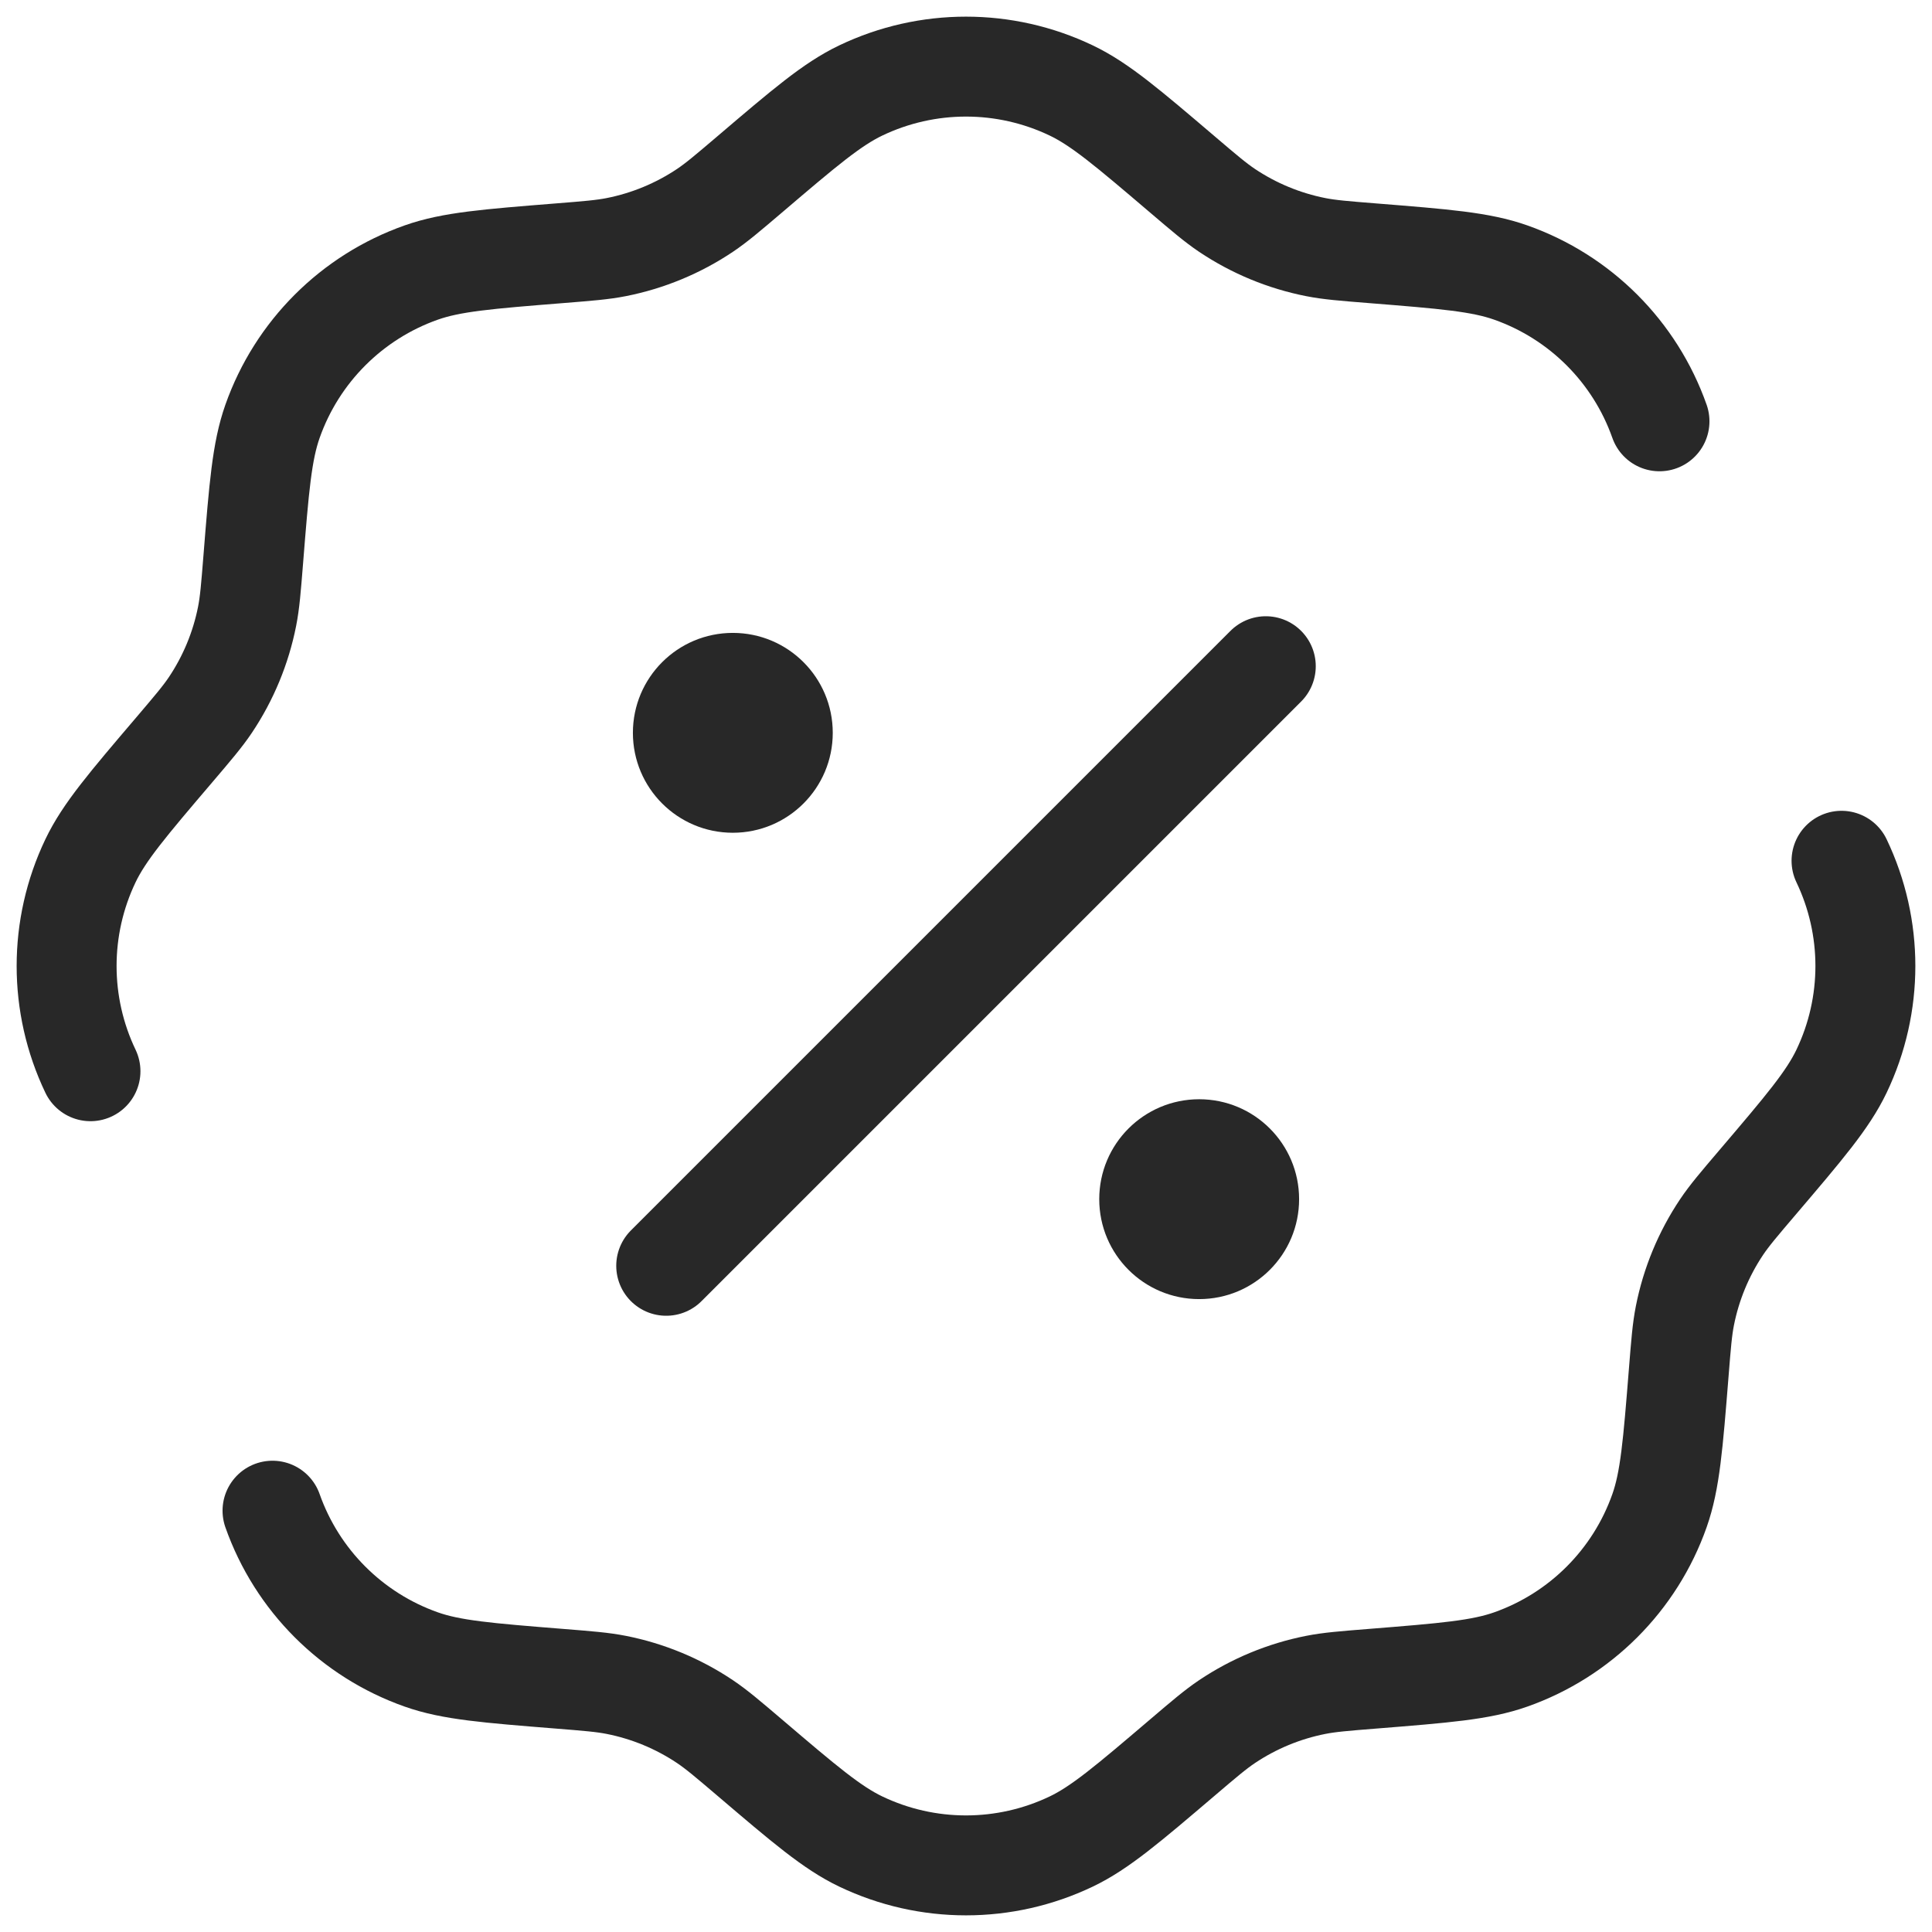
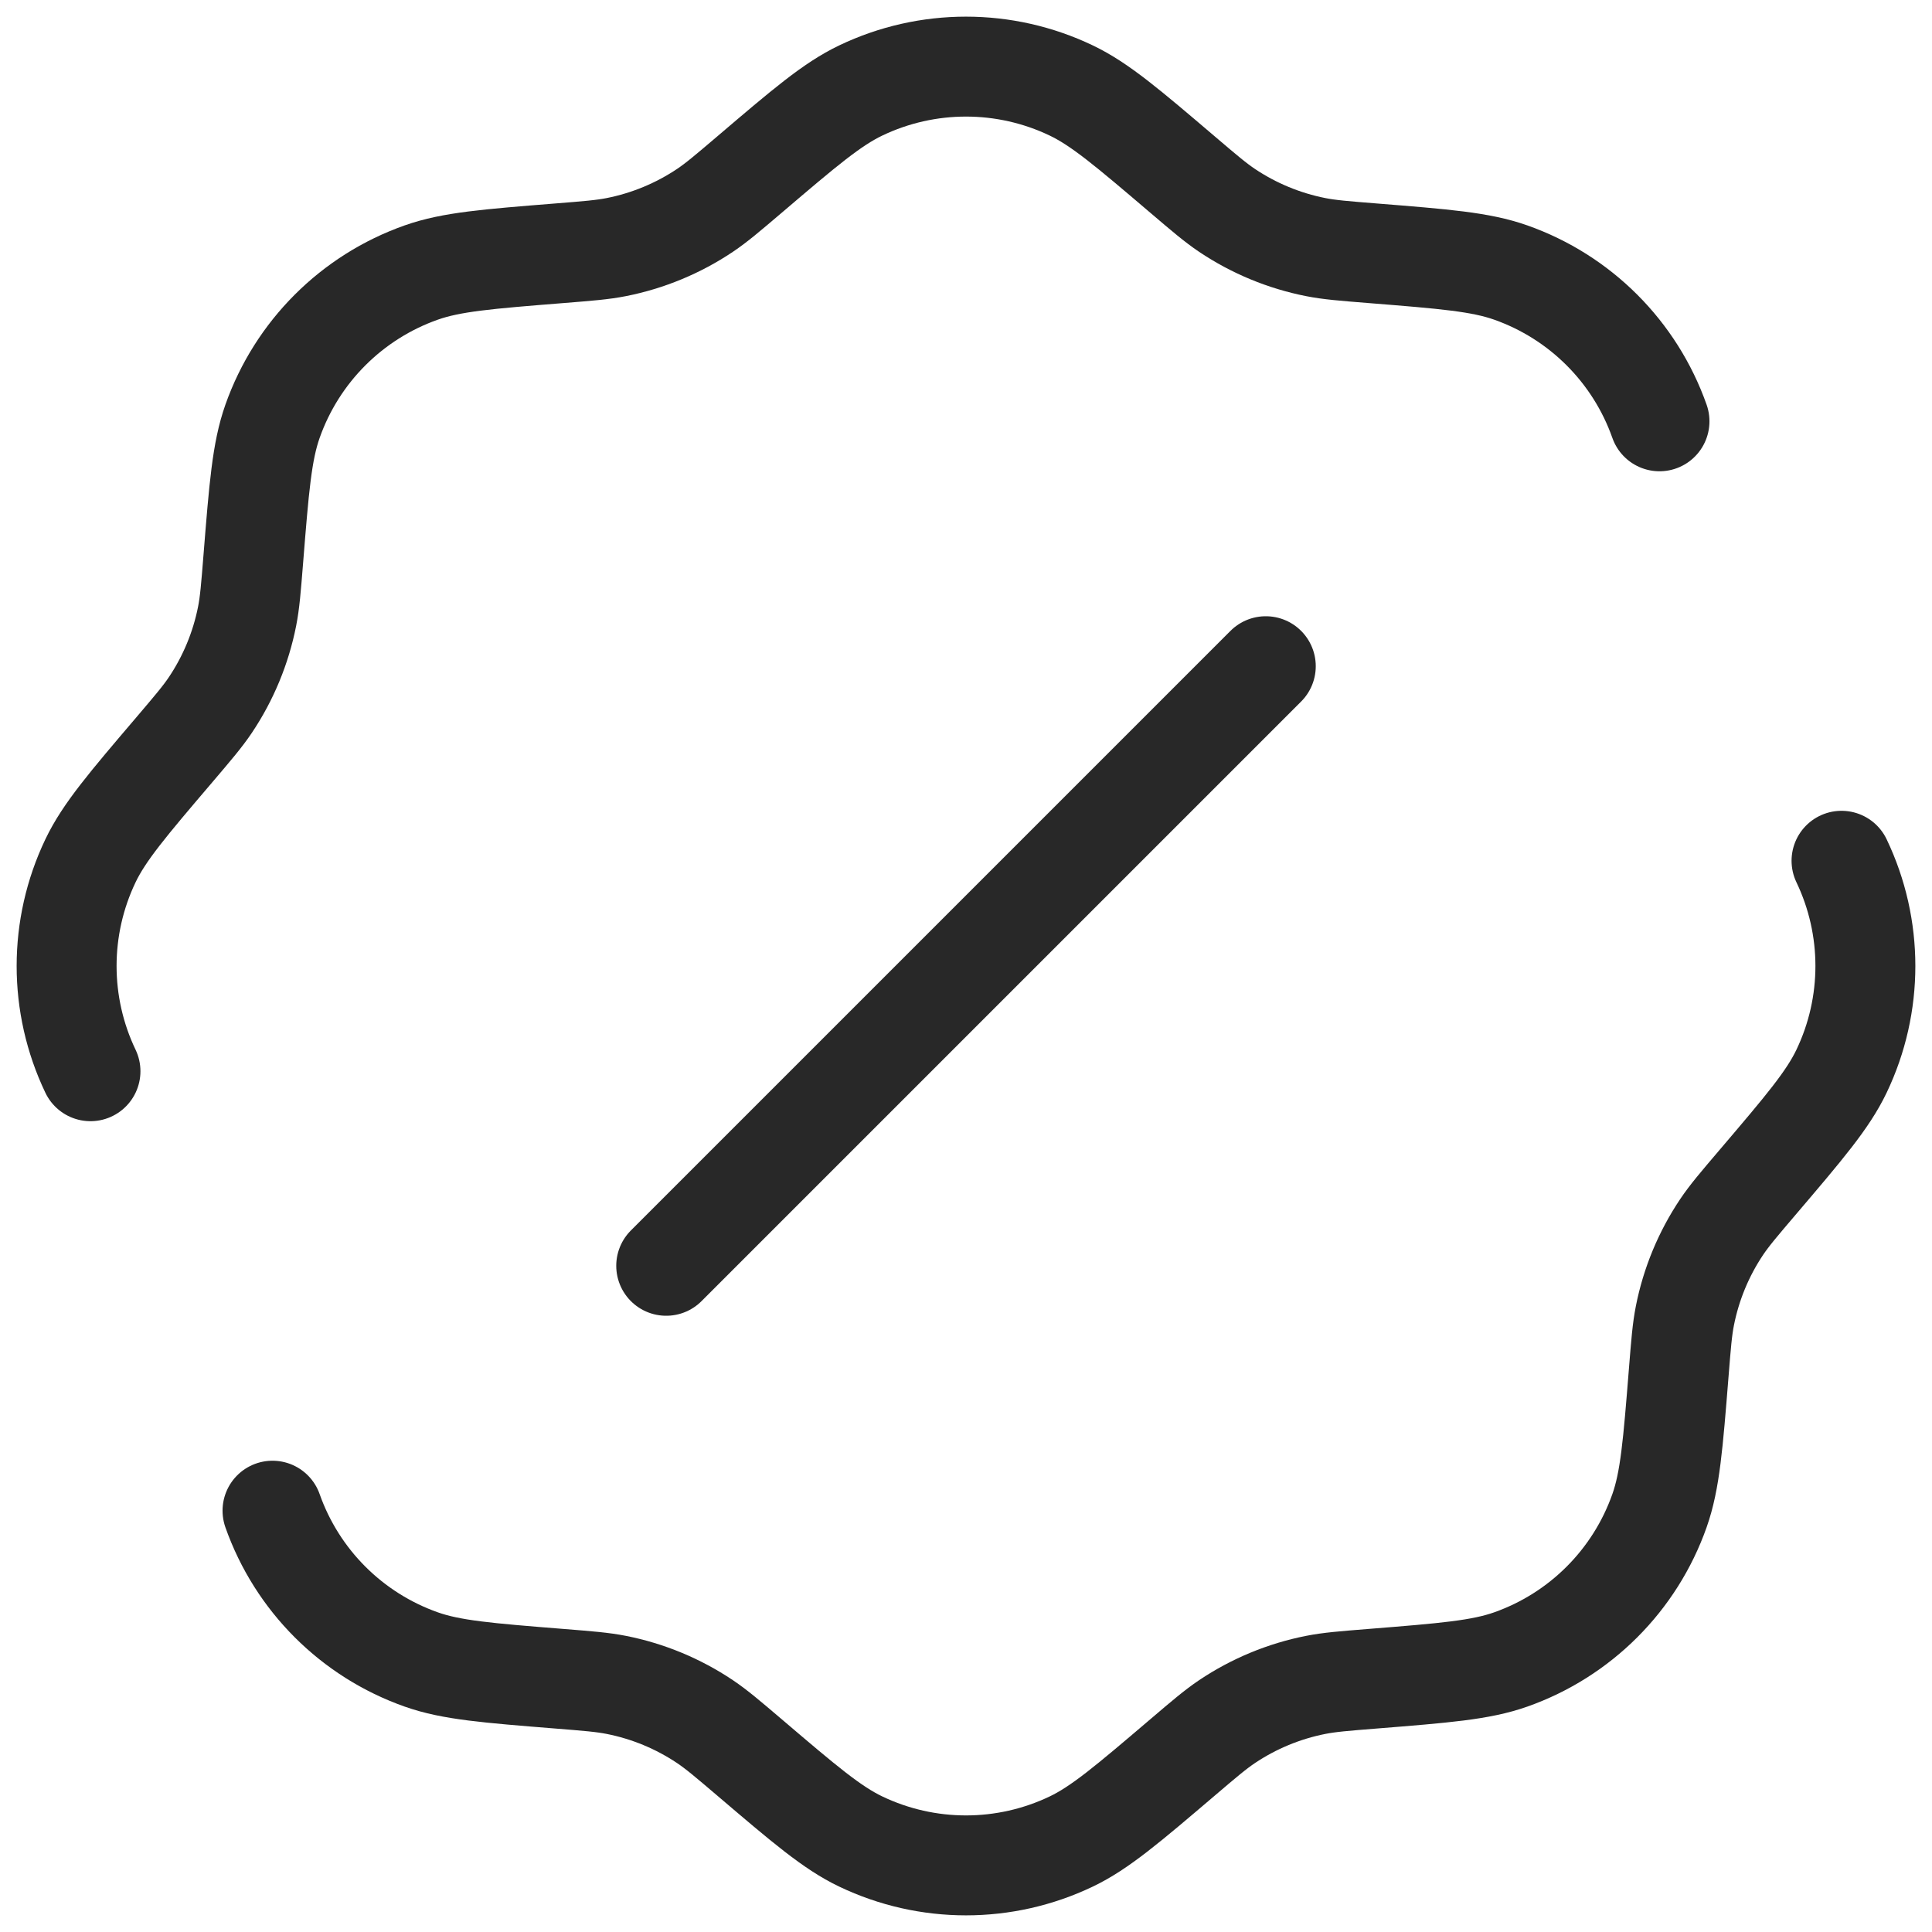
<svg xmlns="http://www.w3.org/2000/svg" width="58" height="58" viewBox="0 0 58 58" fill="none">
  <g clip-path="url(#clip0_1_1726)">
    <path d="M2.716 32.159C1.761 30.161 1.761 27.839 2.716 25.841C3.129 24.978 3.833 24.152 5.241 22.5C5.801 21.842 6.081 21.513 6.317 21.162C6.856 20.357 7.23 19.453 7.418 18.503C7.5 18.088 7.534 17.657 7.603 16.796C7.776 14.633 7.862 13.551 8.181 12.648C8.918 10.56 10.56 8.918 12.648 8.181C13.551 7.862 14.633 7.776 16.796 7.603C17.657 7.534 18.088 7.5 18.503 7.418C19.453 7.23 20.357 6.856 21.162 6.317C21.513 6.081 21.842 5.801 22.5 5.241C24.152 3.833 24.978 3.129 25.841 2.716C27.839 1.761 30.161 1.761 32.159 2.716C33.022 3.129 33.848 3.833 35.501 5.241C36.158 5.801 36.487 6.081 36.838 6.317C37.643 6.856 38.547 7.23 39.497 7.418C39.912 7.5 40.343 7.534 41.204 7.603C43.367 7.776 44.449 7.862 45.352 8.181C47.44 8.918 49.082 10.56 49.819 12.648M8.181 45.352C8.918 47.44 10.56 49.082 12.648 49.819C13.551 50.138 14.633 50.224 16.796 50.397C17.657 50.466 18.088 50.5 18.503 50.582C19.453 50.77 20.357 51.144 21.162 51.683C21.513 51.919 21.842 52.199 22.5 52.759C24.152 54.167 24.978 54.871 25.841 55.284C27.839 56.239 30.161 56.239 32.159 55.284C33.022 54.871 33.848 54.167 35.501 52.759C36.158 52.199 36.487 51.919 36.838 51.683C37.643 51.144 38.547 50.77 39.497 50.582C39.912 50.5 40.343 50.466 41.204 50.397C43.367 50.224 44.449 50.138 45.352 49.819C47.44 49.082 49.082 47.44 49.819 45.352C50.138 44.449 50.224 43.367 50.397 41.204C50.466 40.343 50.5 39.912 50.582 39.497C50.77 38.547 51.144 37.643 51.683 36.838C51.919 36.487 52.199 36.158 52.759 35.501C54.167 33.848 54.871 33.022 55.284 32.159C56.239 30.161 56.239 27.839 55.284 25.841" stroke="#282828" stroke-width="3" stroke-linecap="round" />
    <path d="M20 38L38 20" stroke="#282828" stroke-width="3" stroke-linecap="round" />
-     <path d="M39 36C39 37.657 37.657 39 36 39C34.343 39 33 37.657 33 36C33 34.343 34.343 33 36 33C37.657 33 39 34.343 39 36Z" fill="#282828" />
-     <path d="M25 22C25 23.657 23.657 25 22 25C20.343 25 19 23.657 19 22C19 20.343 20.343 19 22 19C23.657 19 25 20.343 25 22Z" fill="#282828" />
  </g>
  <defs>
    <clipPath id="clip0_1_1726">
      <rect width="58" height="58" fill="white" />
    </clipPath>
  </defs>
</svg>